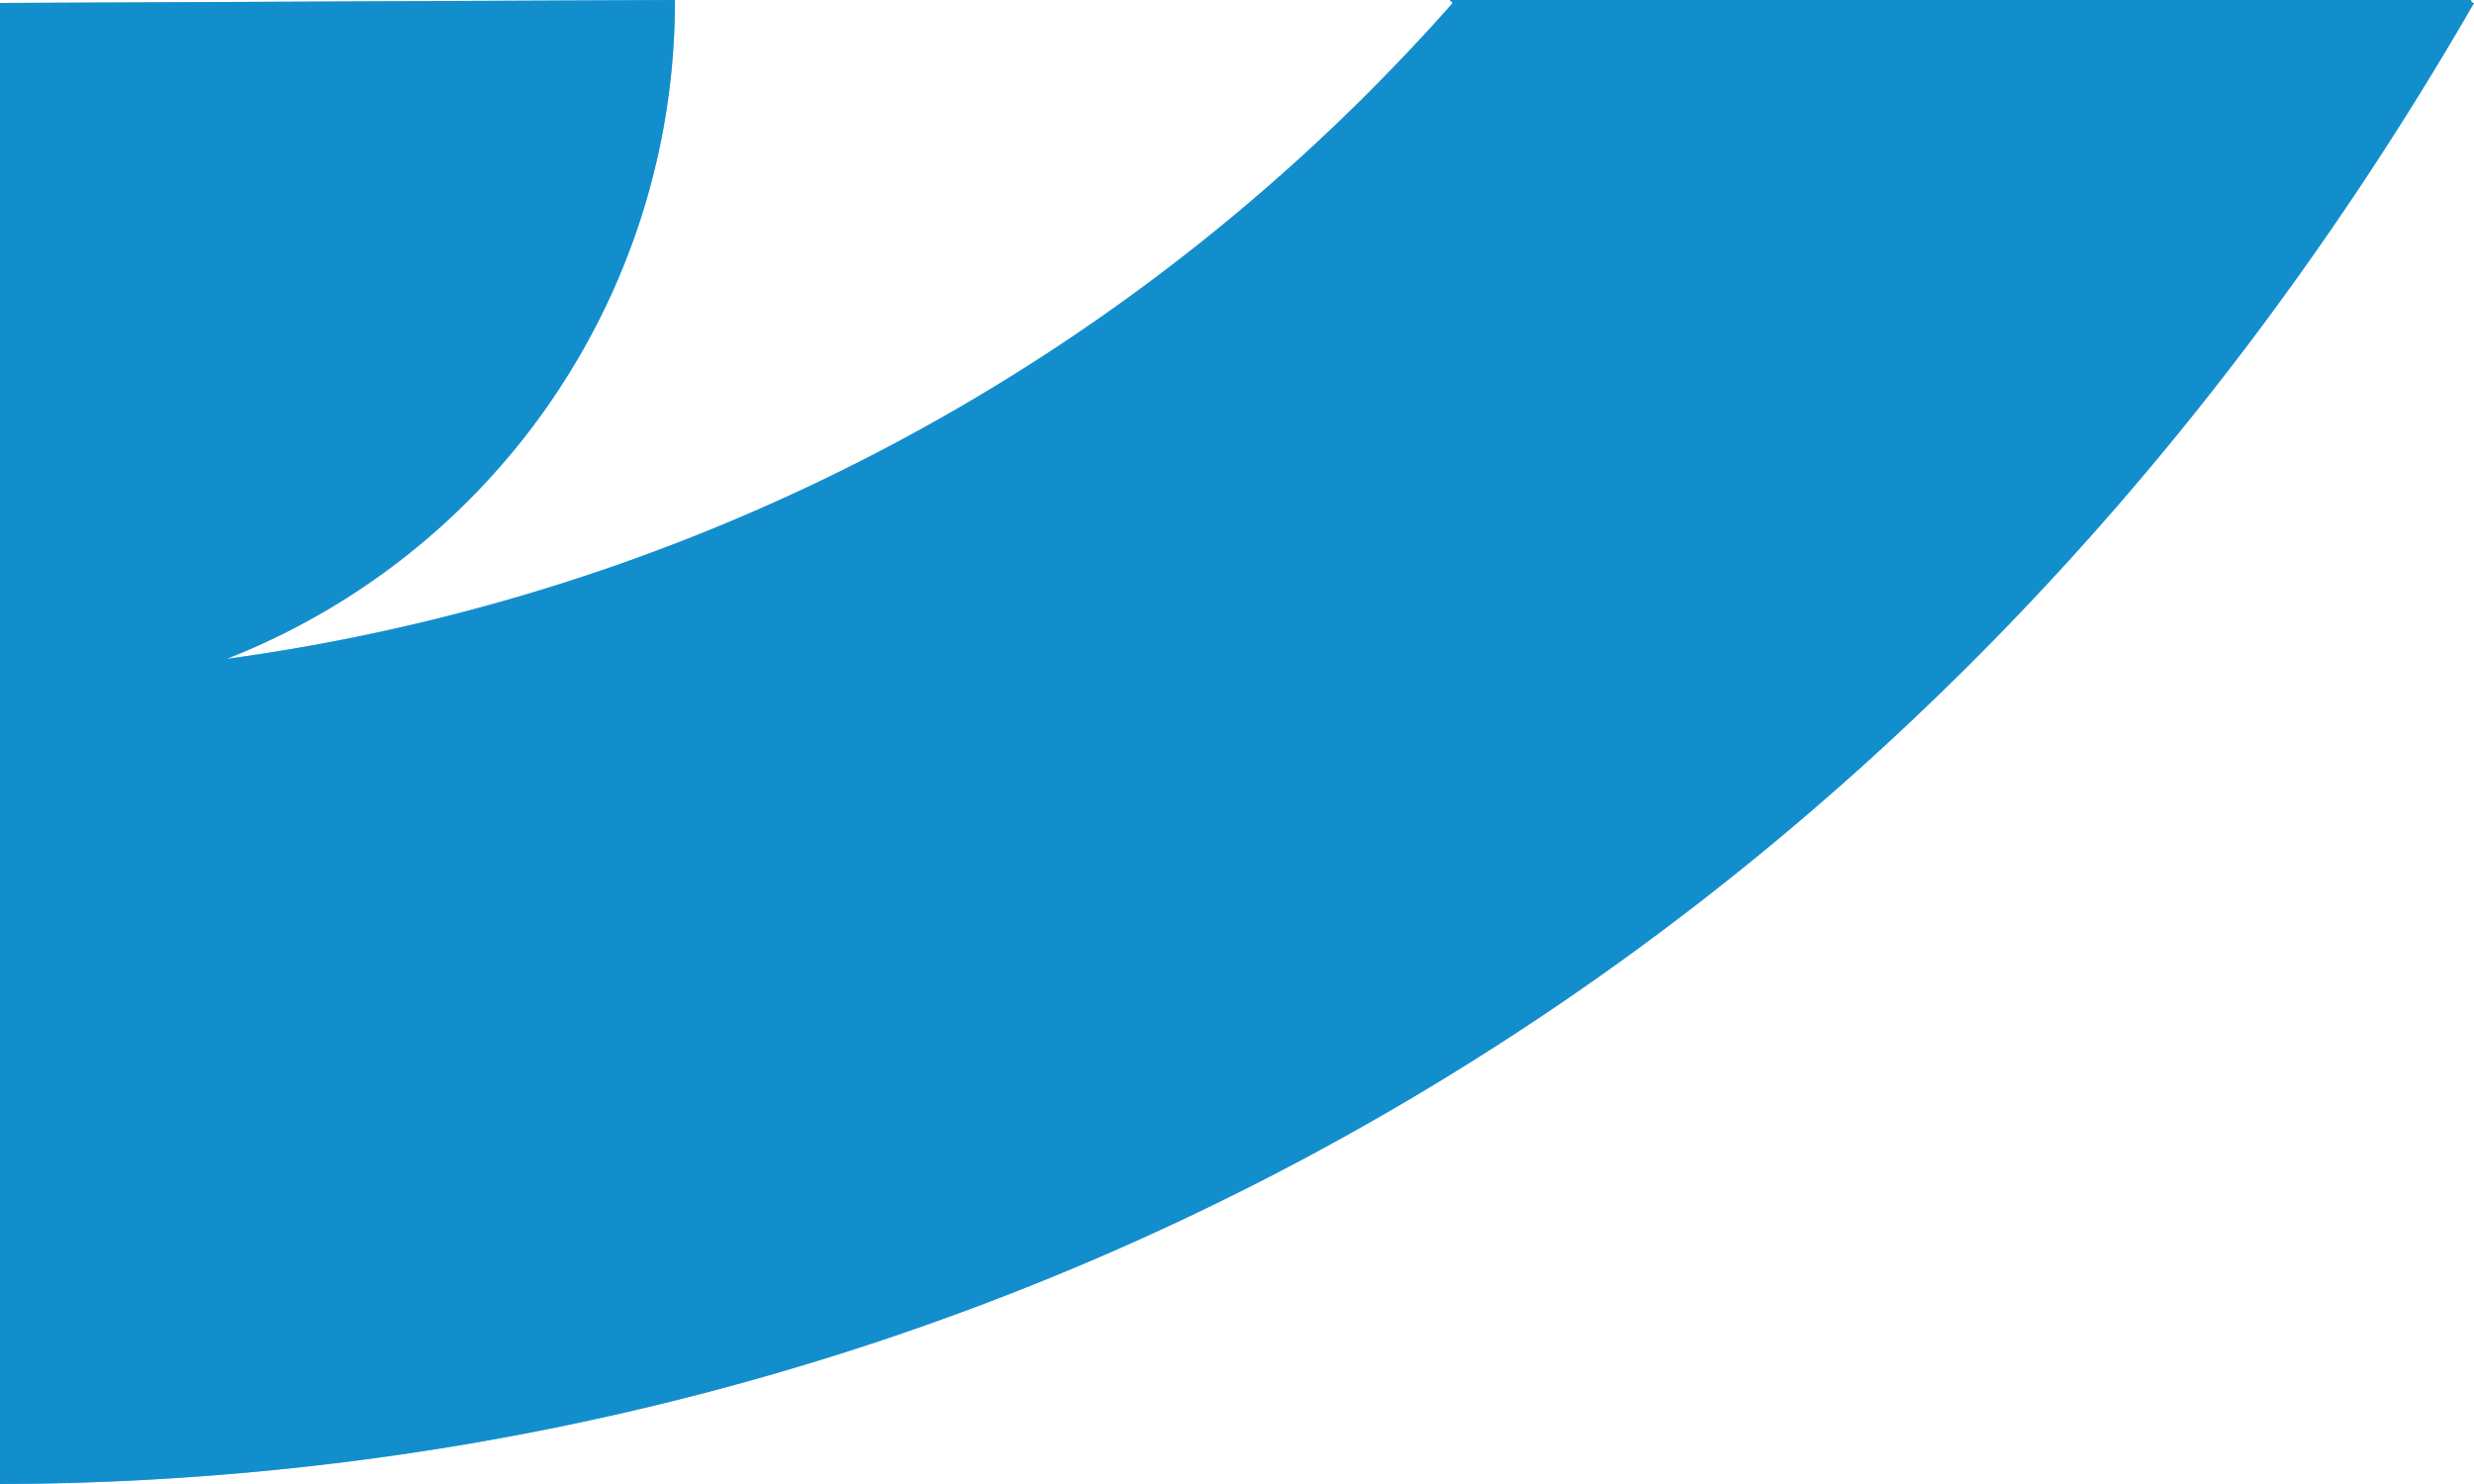
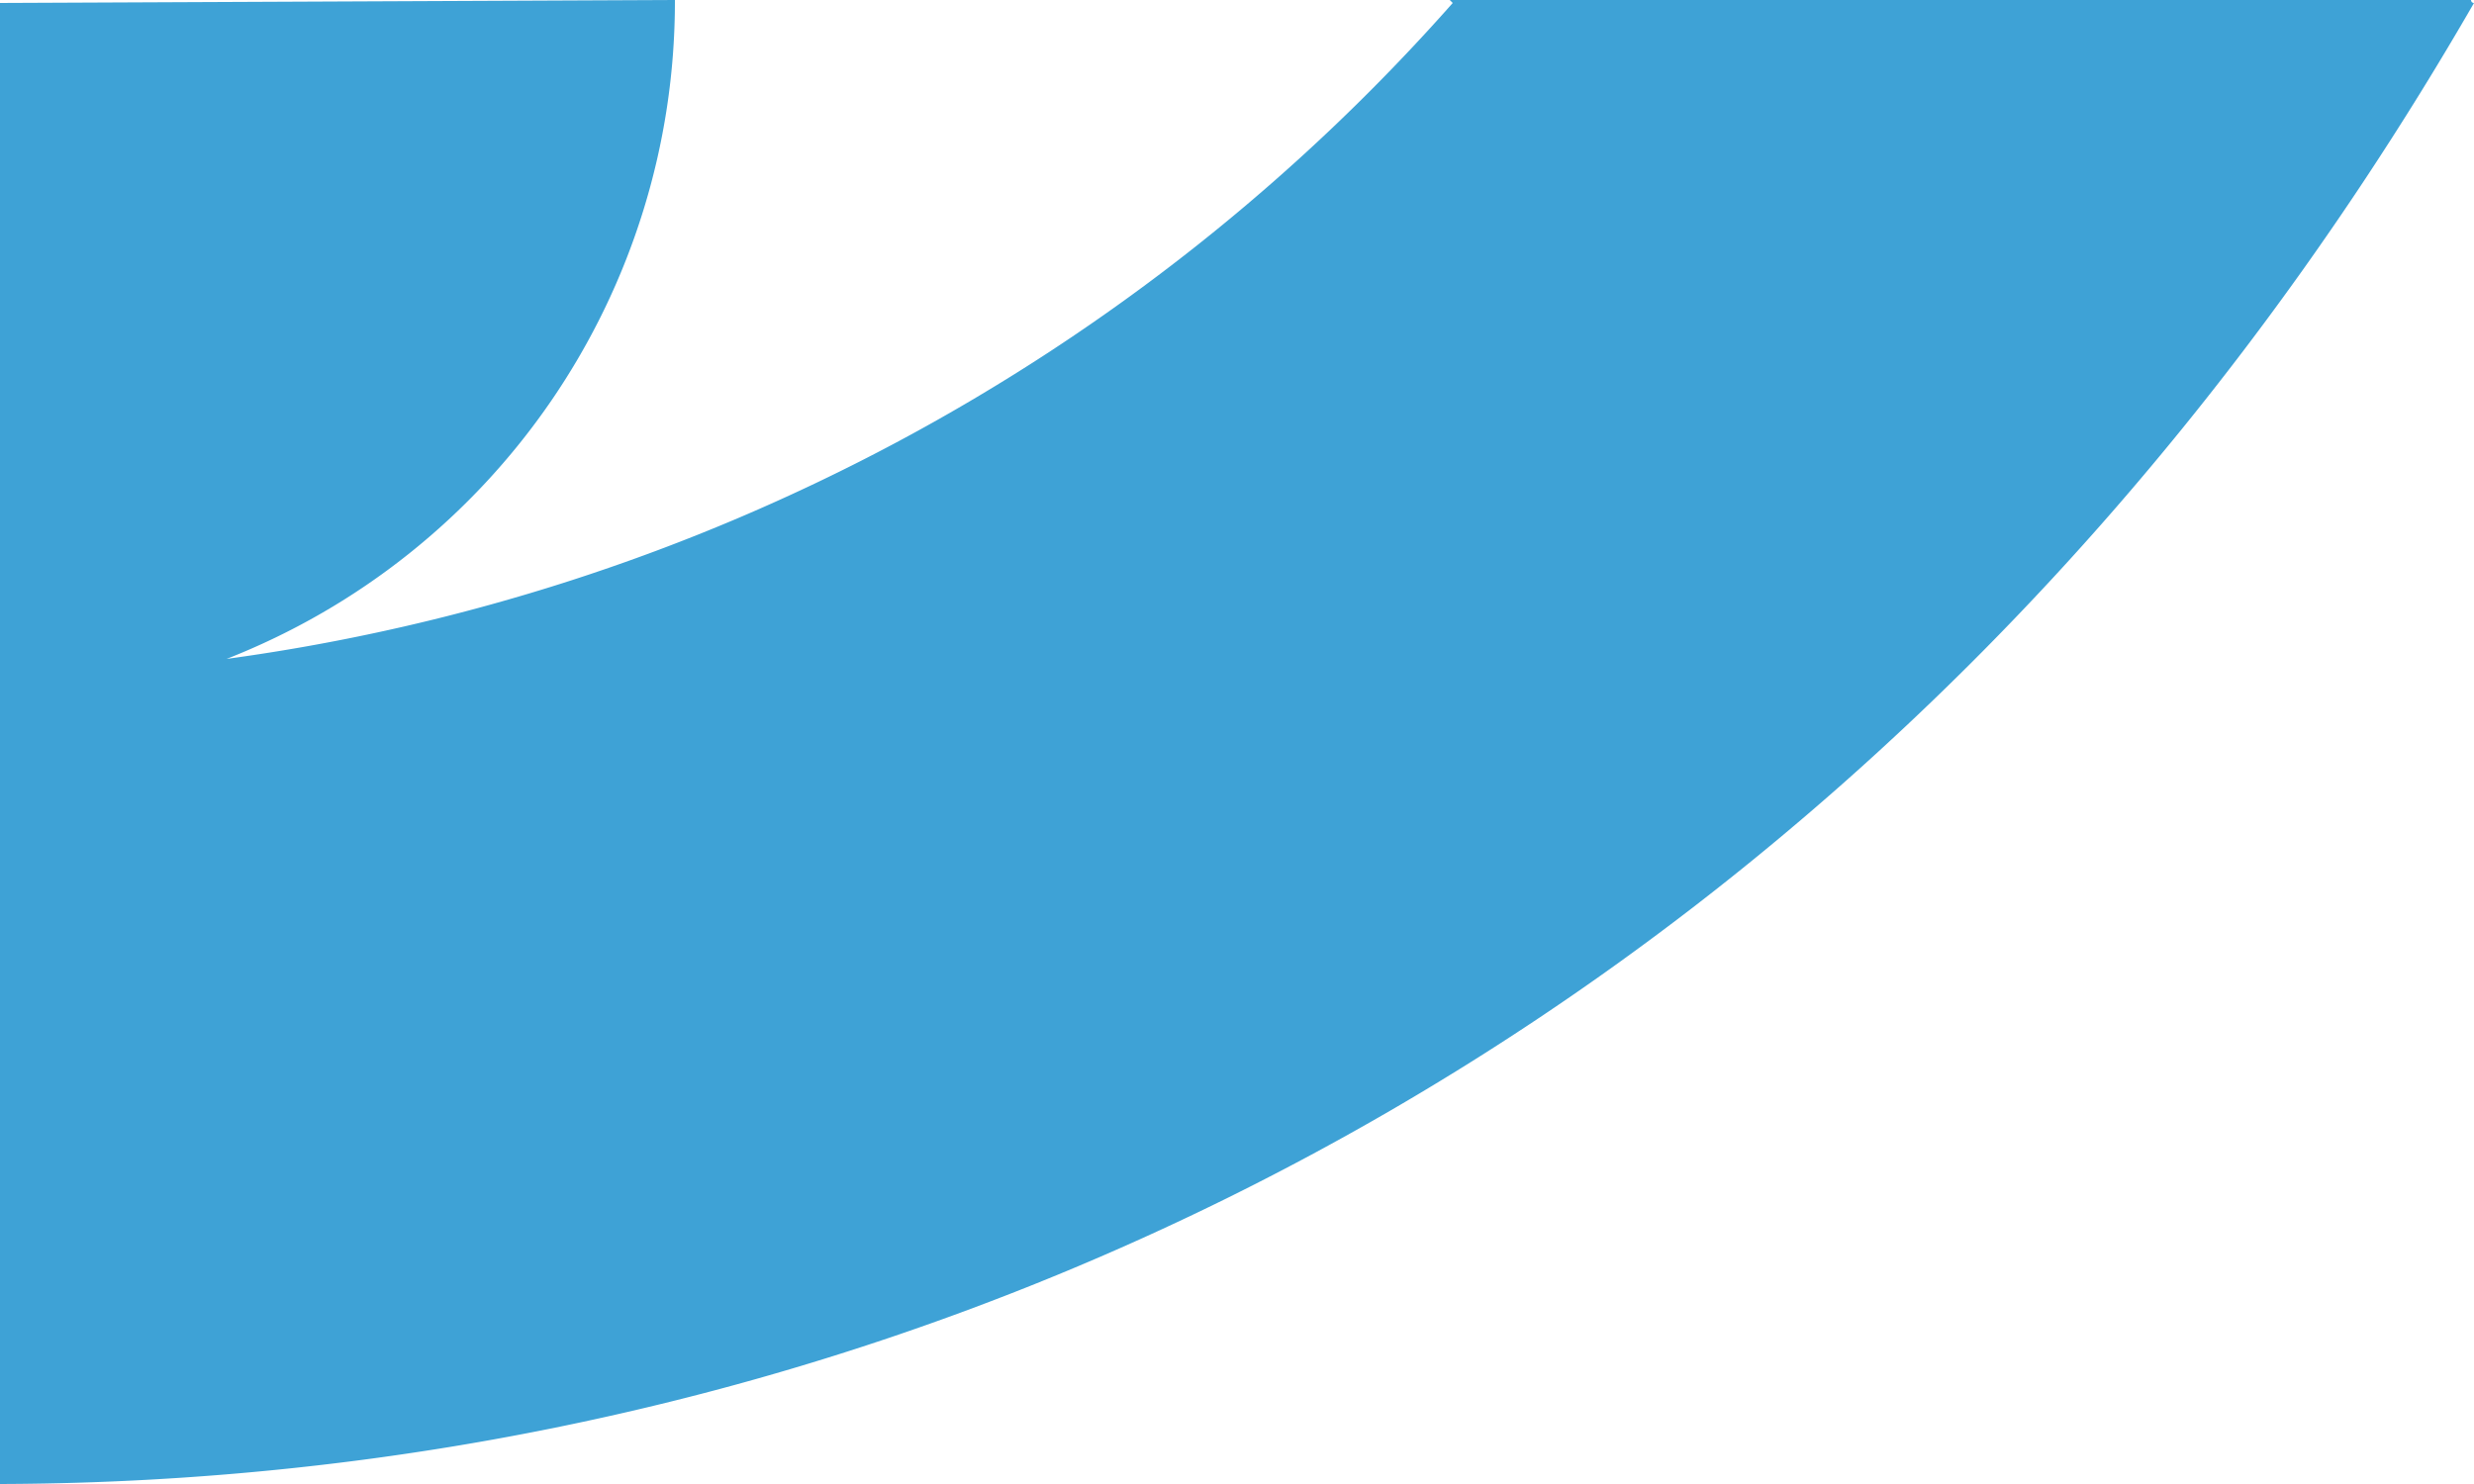
<svg xmlns="http://www.w3.org/2000/svg" id="eyecon-mix" width="666.667" height="400" viewBox="0 0 666.667 400">
  <path id="eycon-1" d="M0,400V.8L181.867,0V.8a190.308,190.308,0,0,1-33.173,107,190.31,190.31,0,0,1-87.627,69.8A537.614,537.614,0,0,0,391.467.8l-.8-.8h275.2a.783.783,0,0,0,.056.309.783.783,0,0,0,.435.435.784.784,0,0,0,.309.056C513.067,267.2,260.8,399.2,0,400Z" transform="translate(0)" fill="#0085ca" opacity="0.754" style="mix-blend-mode: screen;isolation: isolate" />
-   <path id="eycon-1-2" data-name="eycon-1" d="M0,400V.8L181.867,0V.8a190.308,190.308,0,0,1-33.173,107,190.31,190.31,0,0,1-87.627,69.8A537.614,537.614,0,0,0,391.467.8l-.8-.8h275.2a.783.783,0,0,0,.056.309.783.783,0,0,0,.435.435.784.784,0,0,0,.309.056C513.067,267.2,260.8,399.2,0,400Z" transform="translate(0)" fill="#0085ca" opacity="0.693" style="mix-blend-mode: multiply;isolation: isolate" />
</svg>